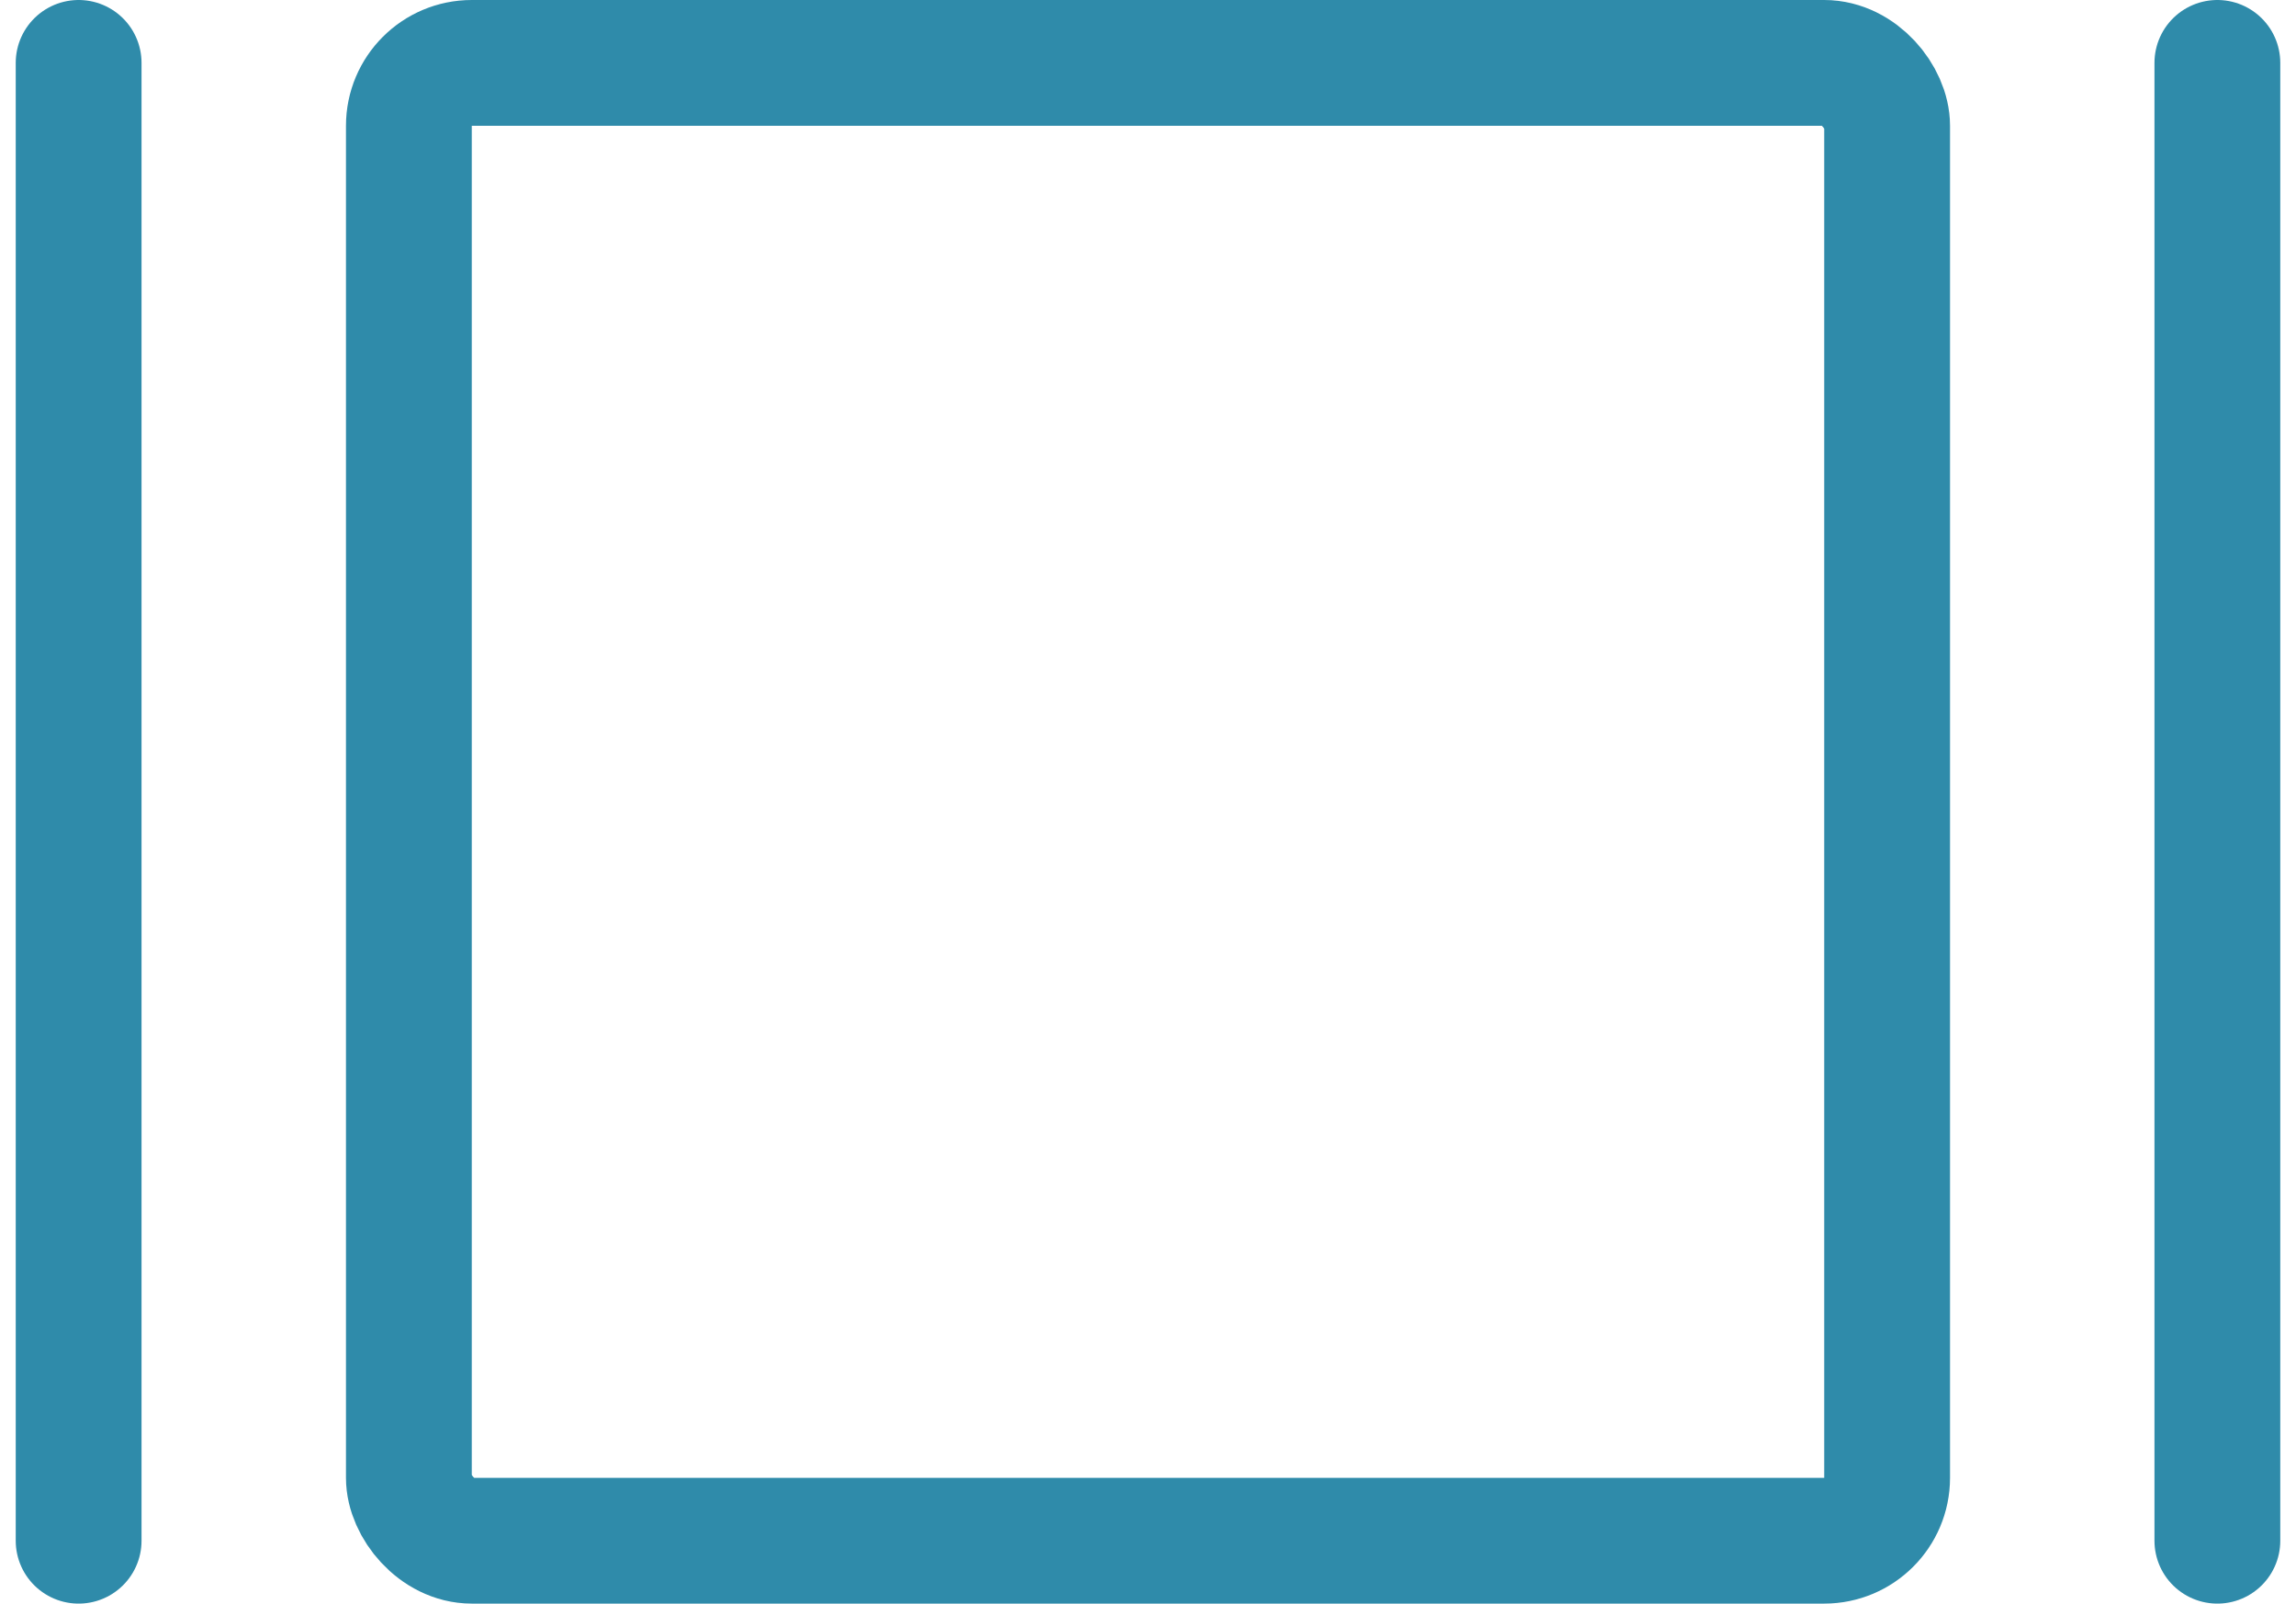
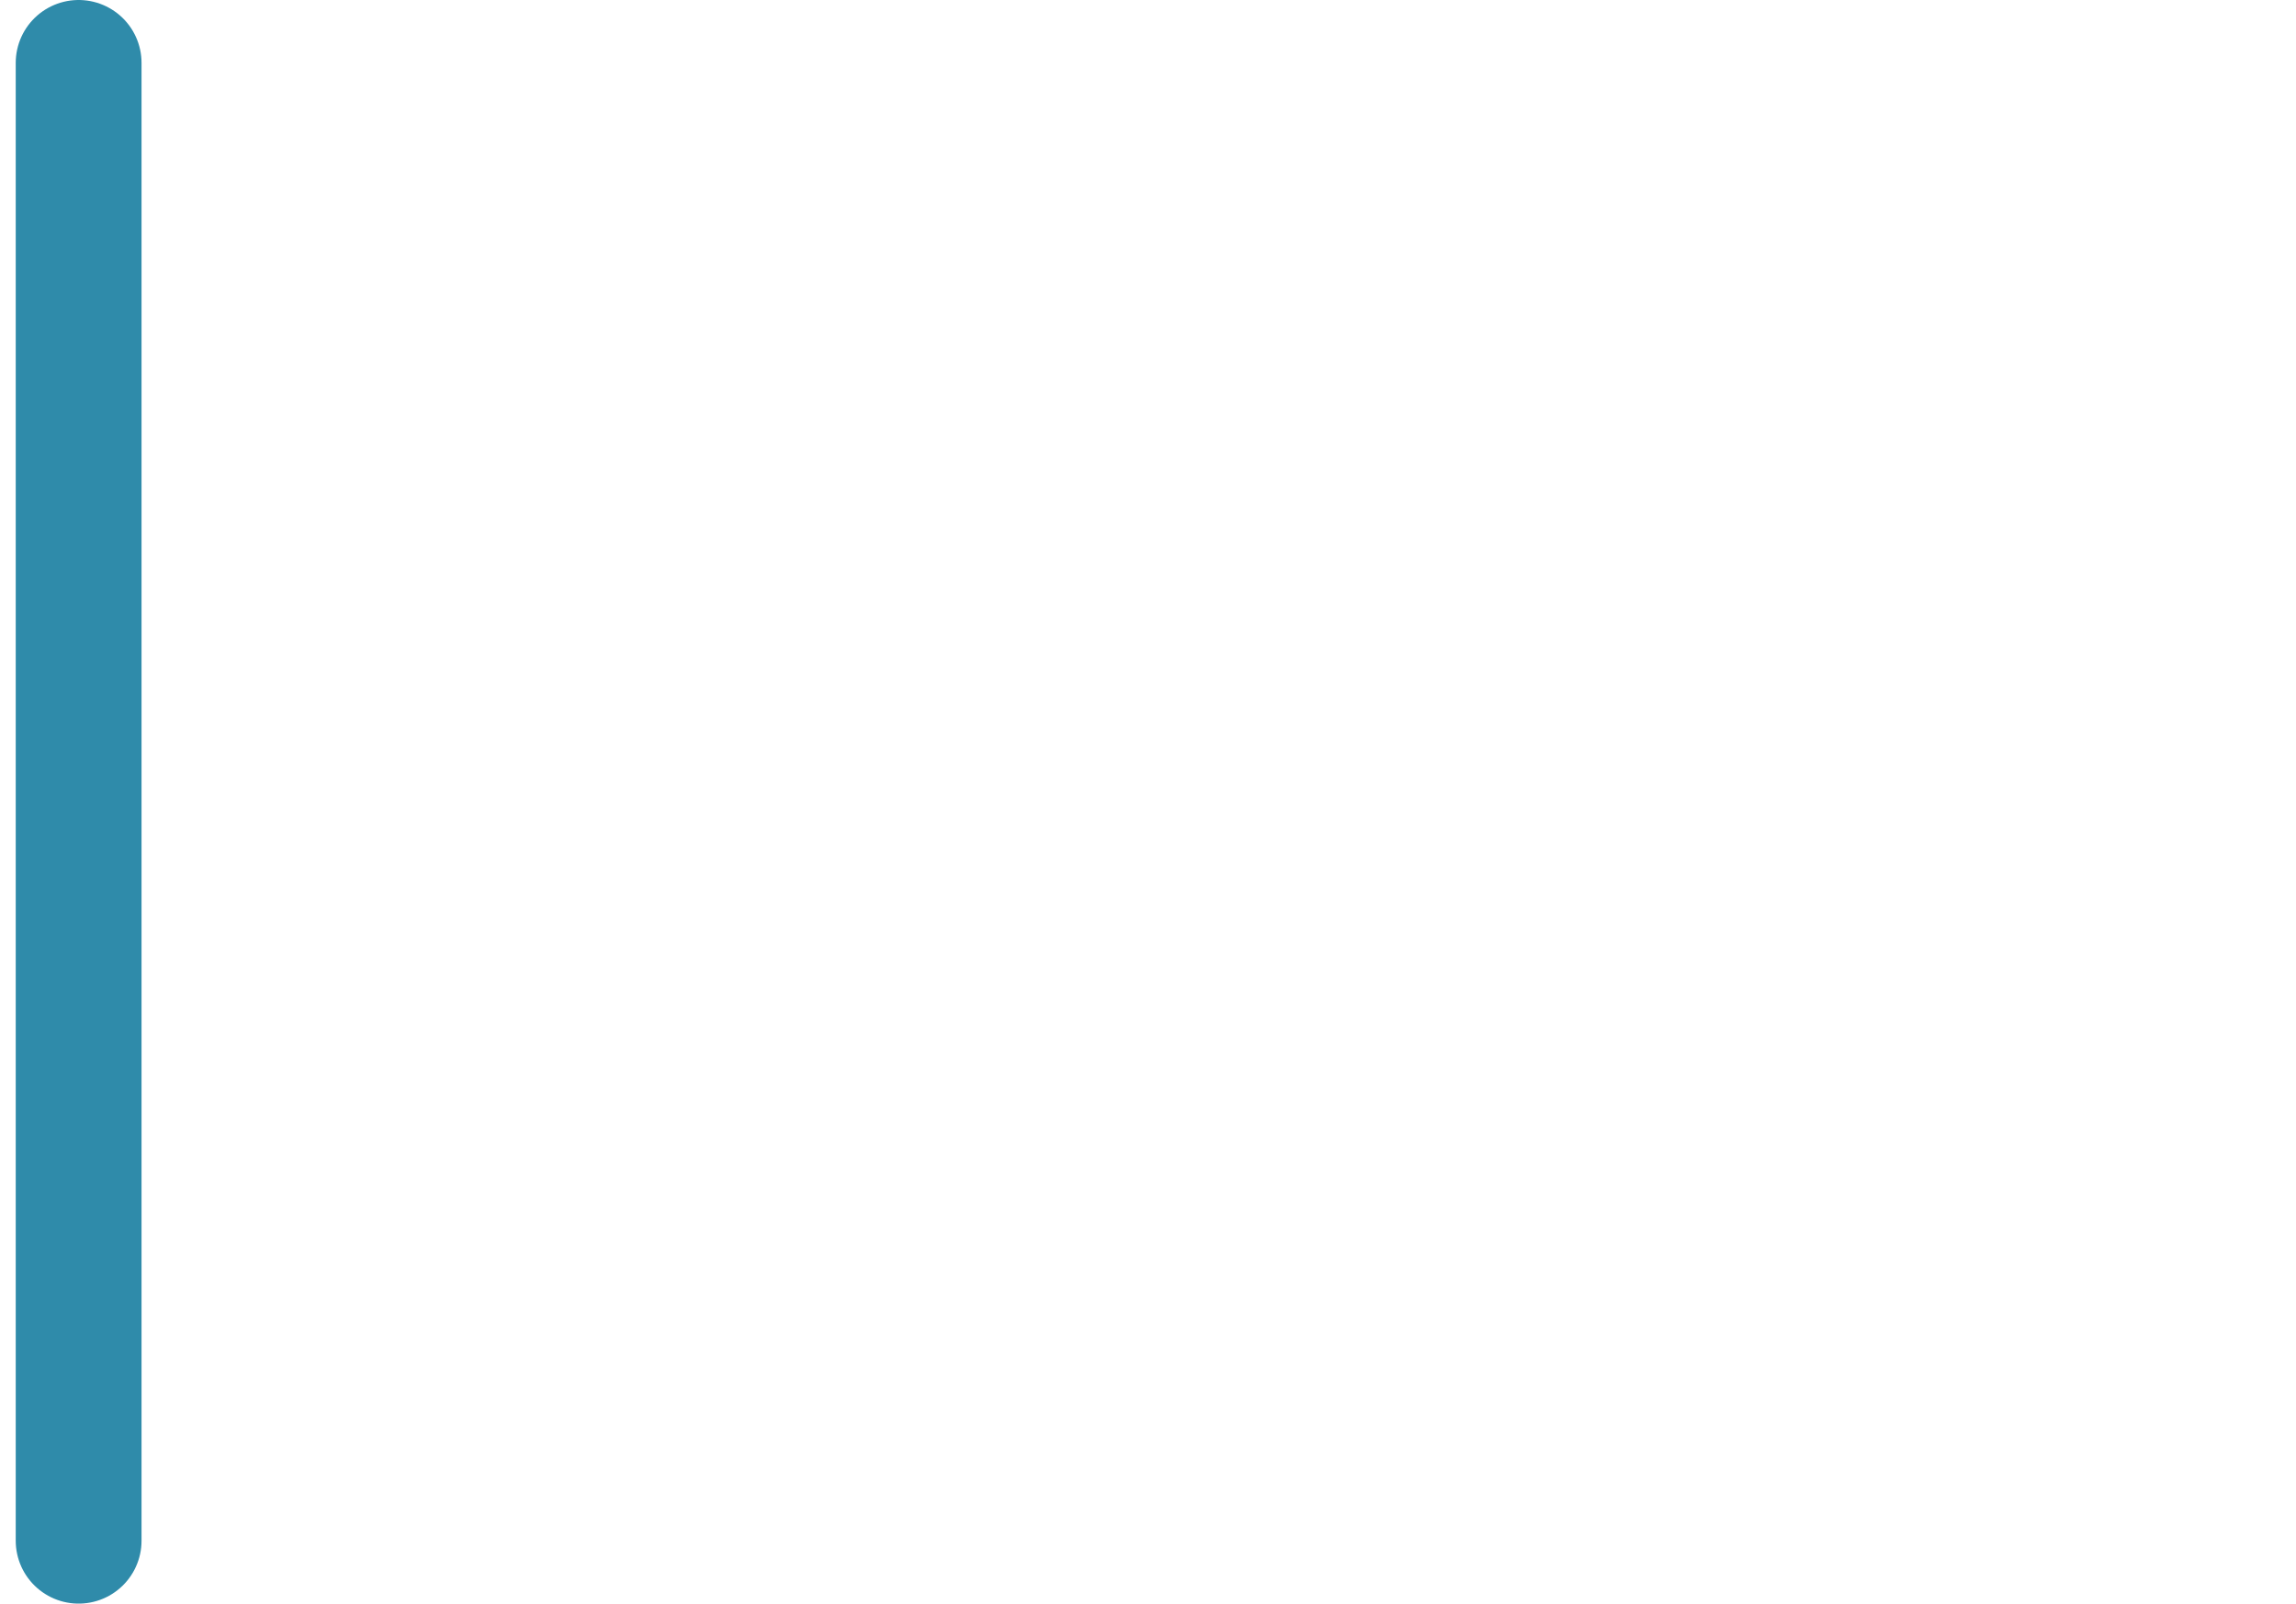
<svg xmlns="http://www.w3.org/2000/svg" width="73" height="51" viewBox="0 0 73 51" fill="none">
-   <rect x="13" y="2" width="47" height="47" rx="2" stroke="#2F8BAA" stroke-width="4" />
-   <path d="M2.5 2V49M70.5 2V49" stroke="#2F8BAA" stroke-width="4" stroke-linecap="round" />
+   <path d="M2.5 2V49M70.5 2" stroke="#2F8BAA" stroke-width="4" stroke-linecap="round" />
</svg>